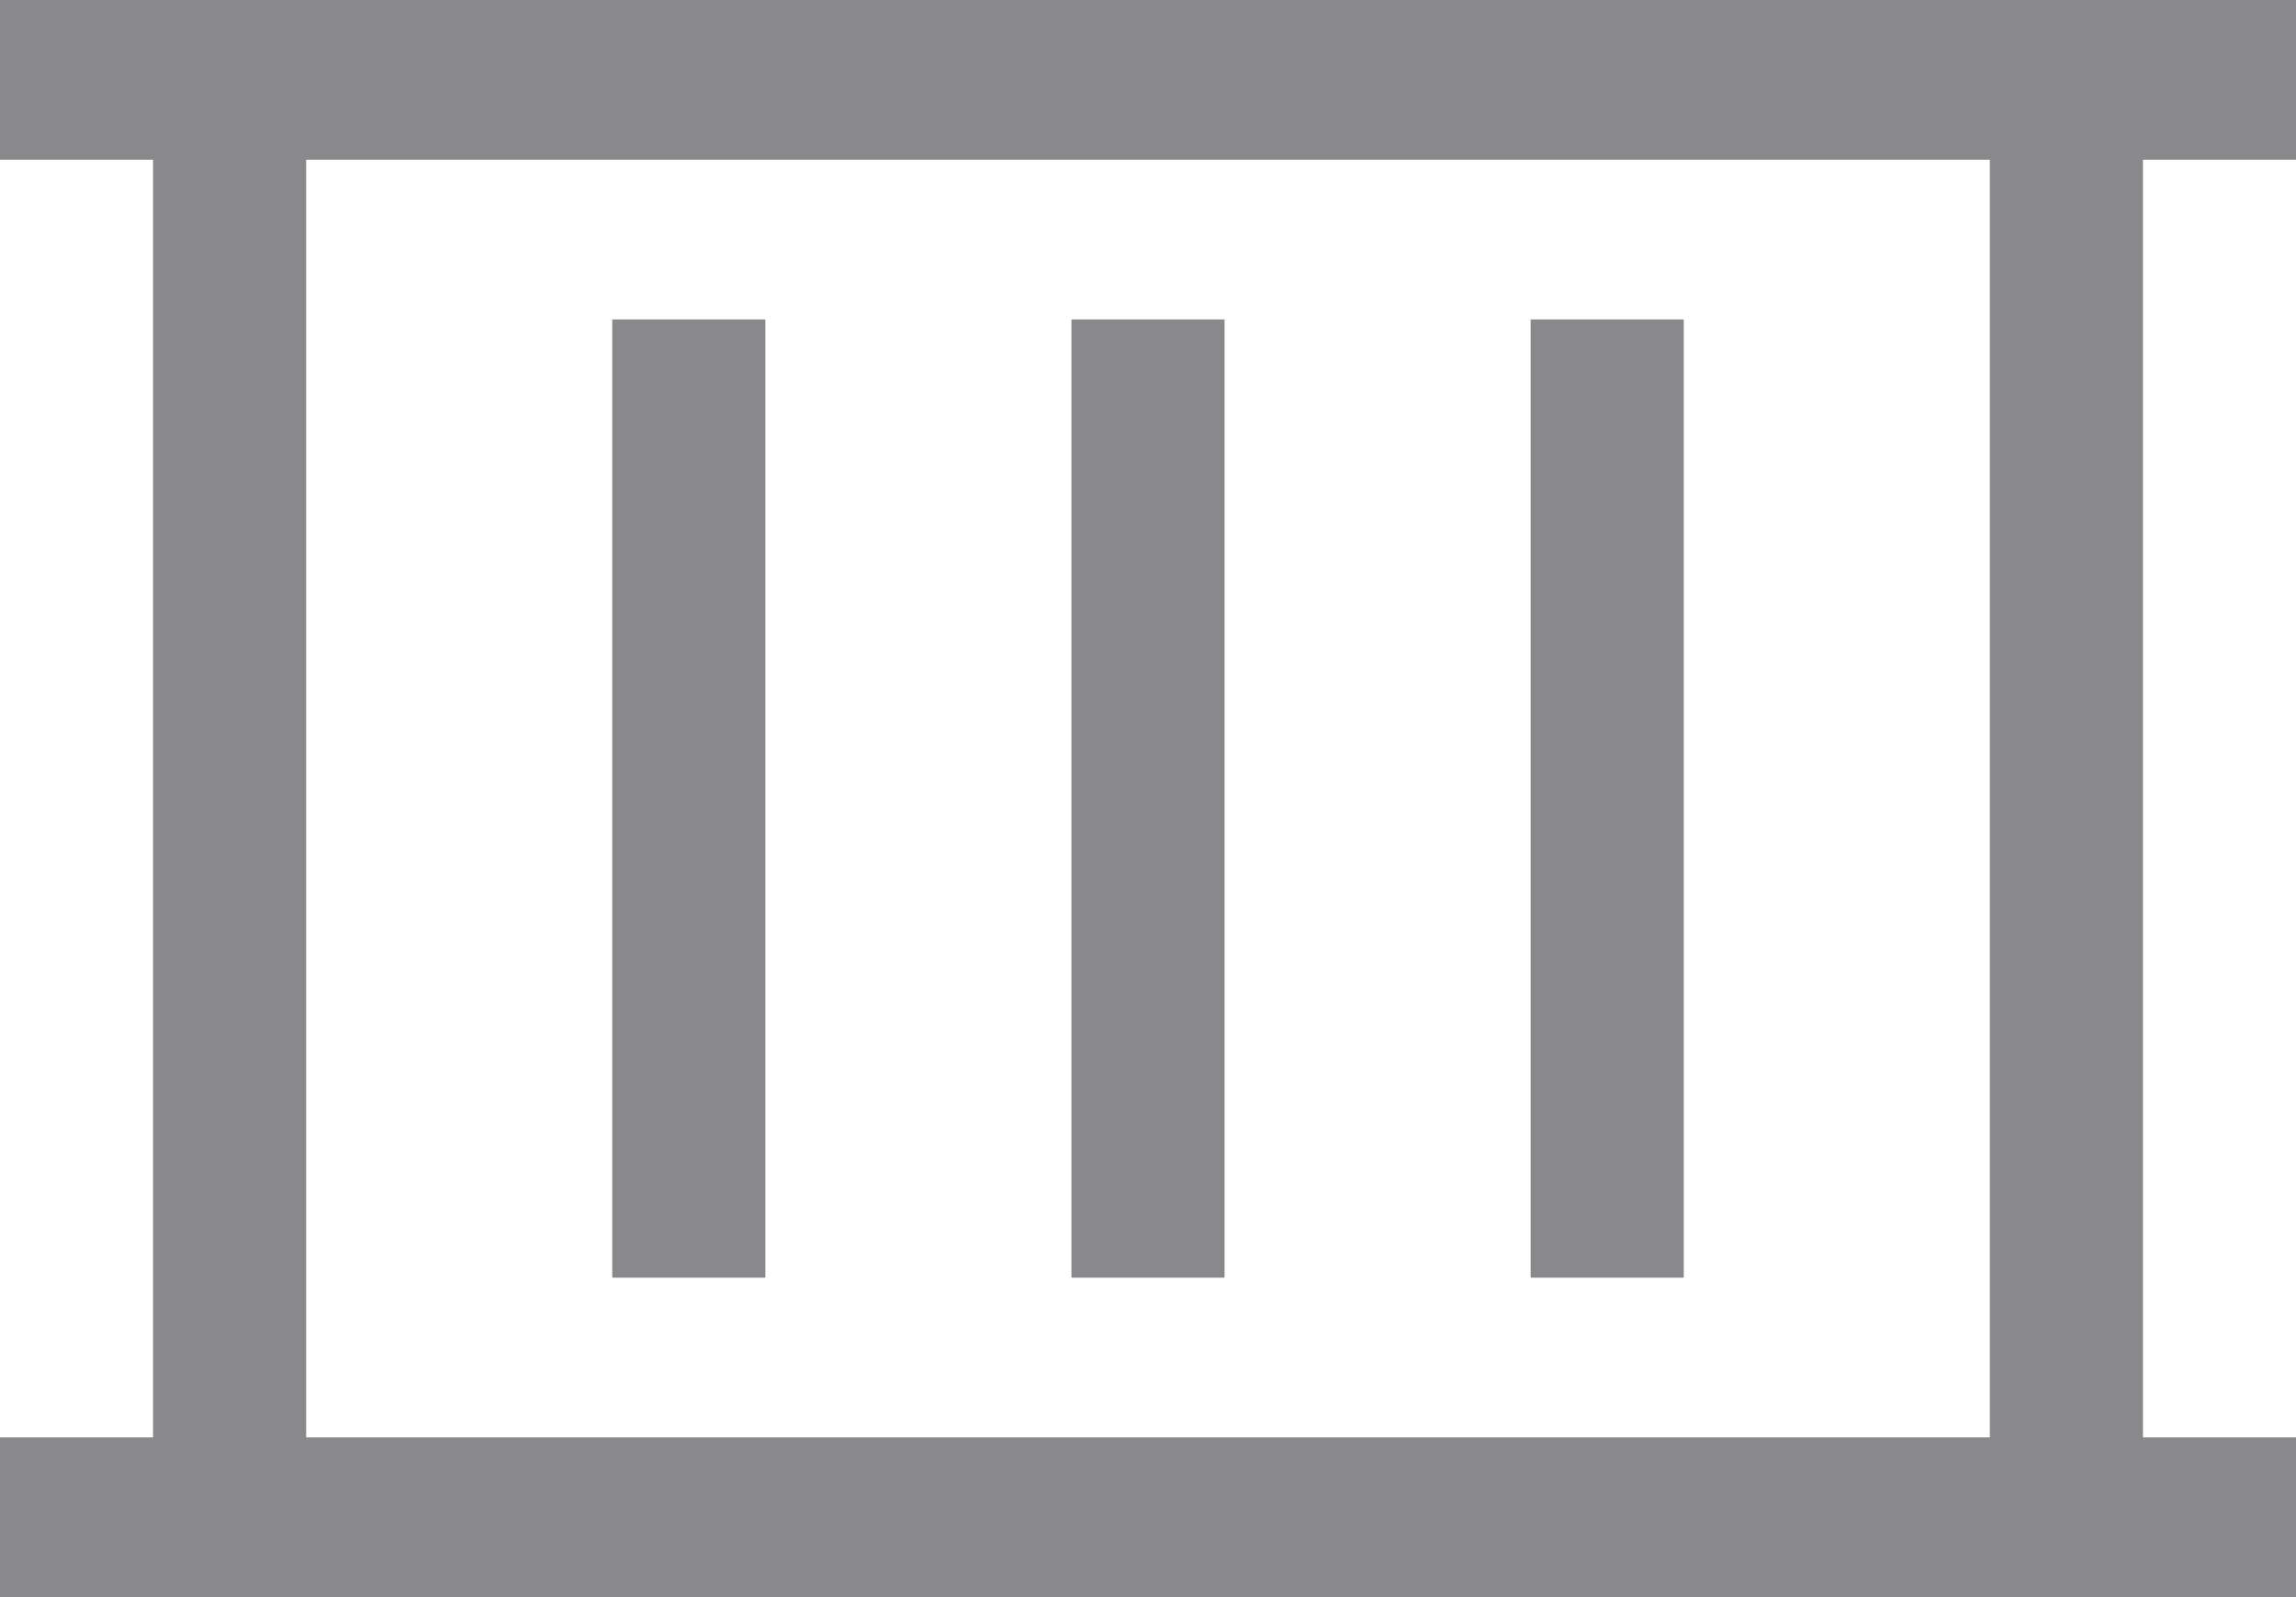
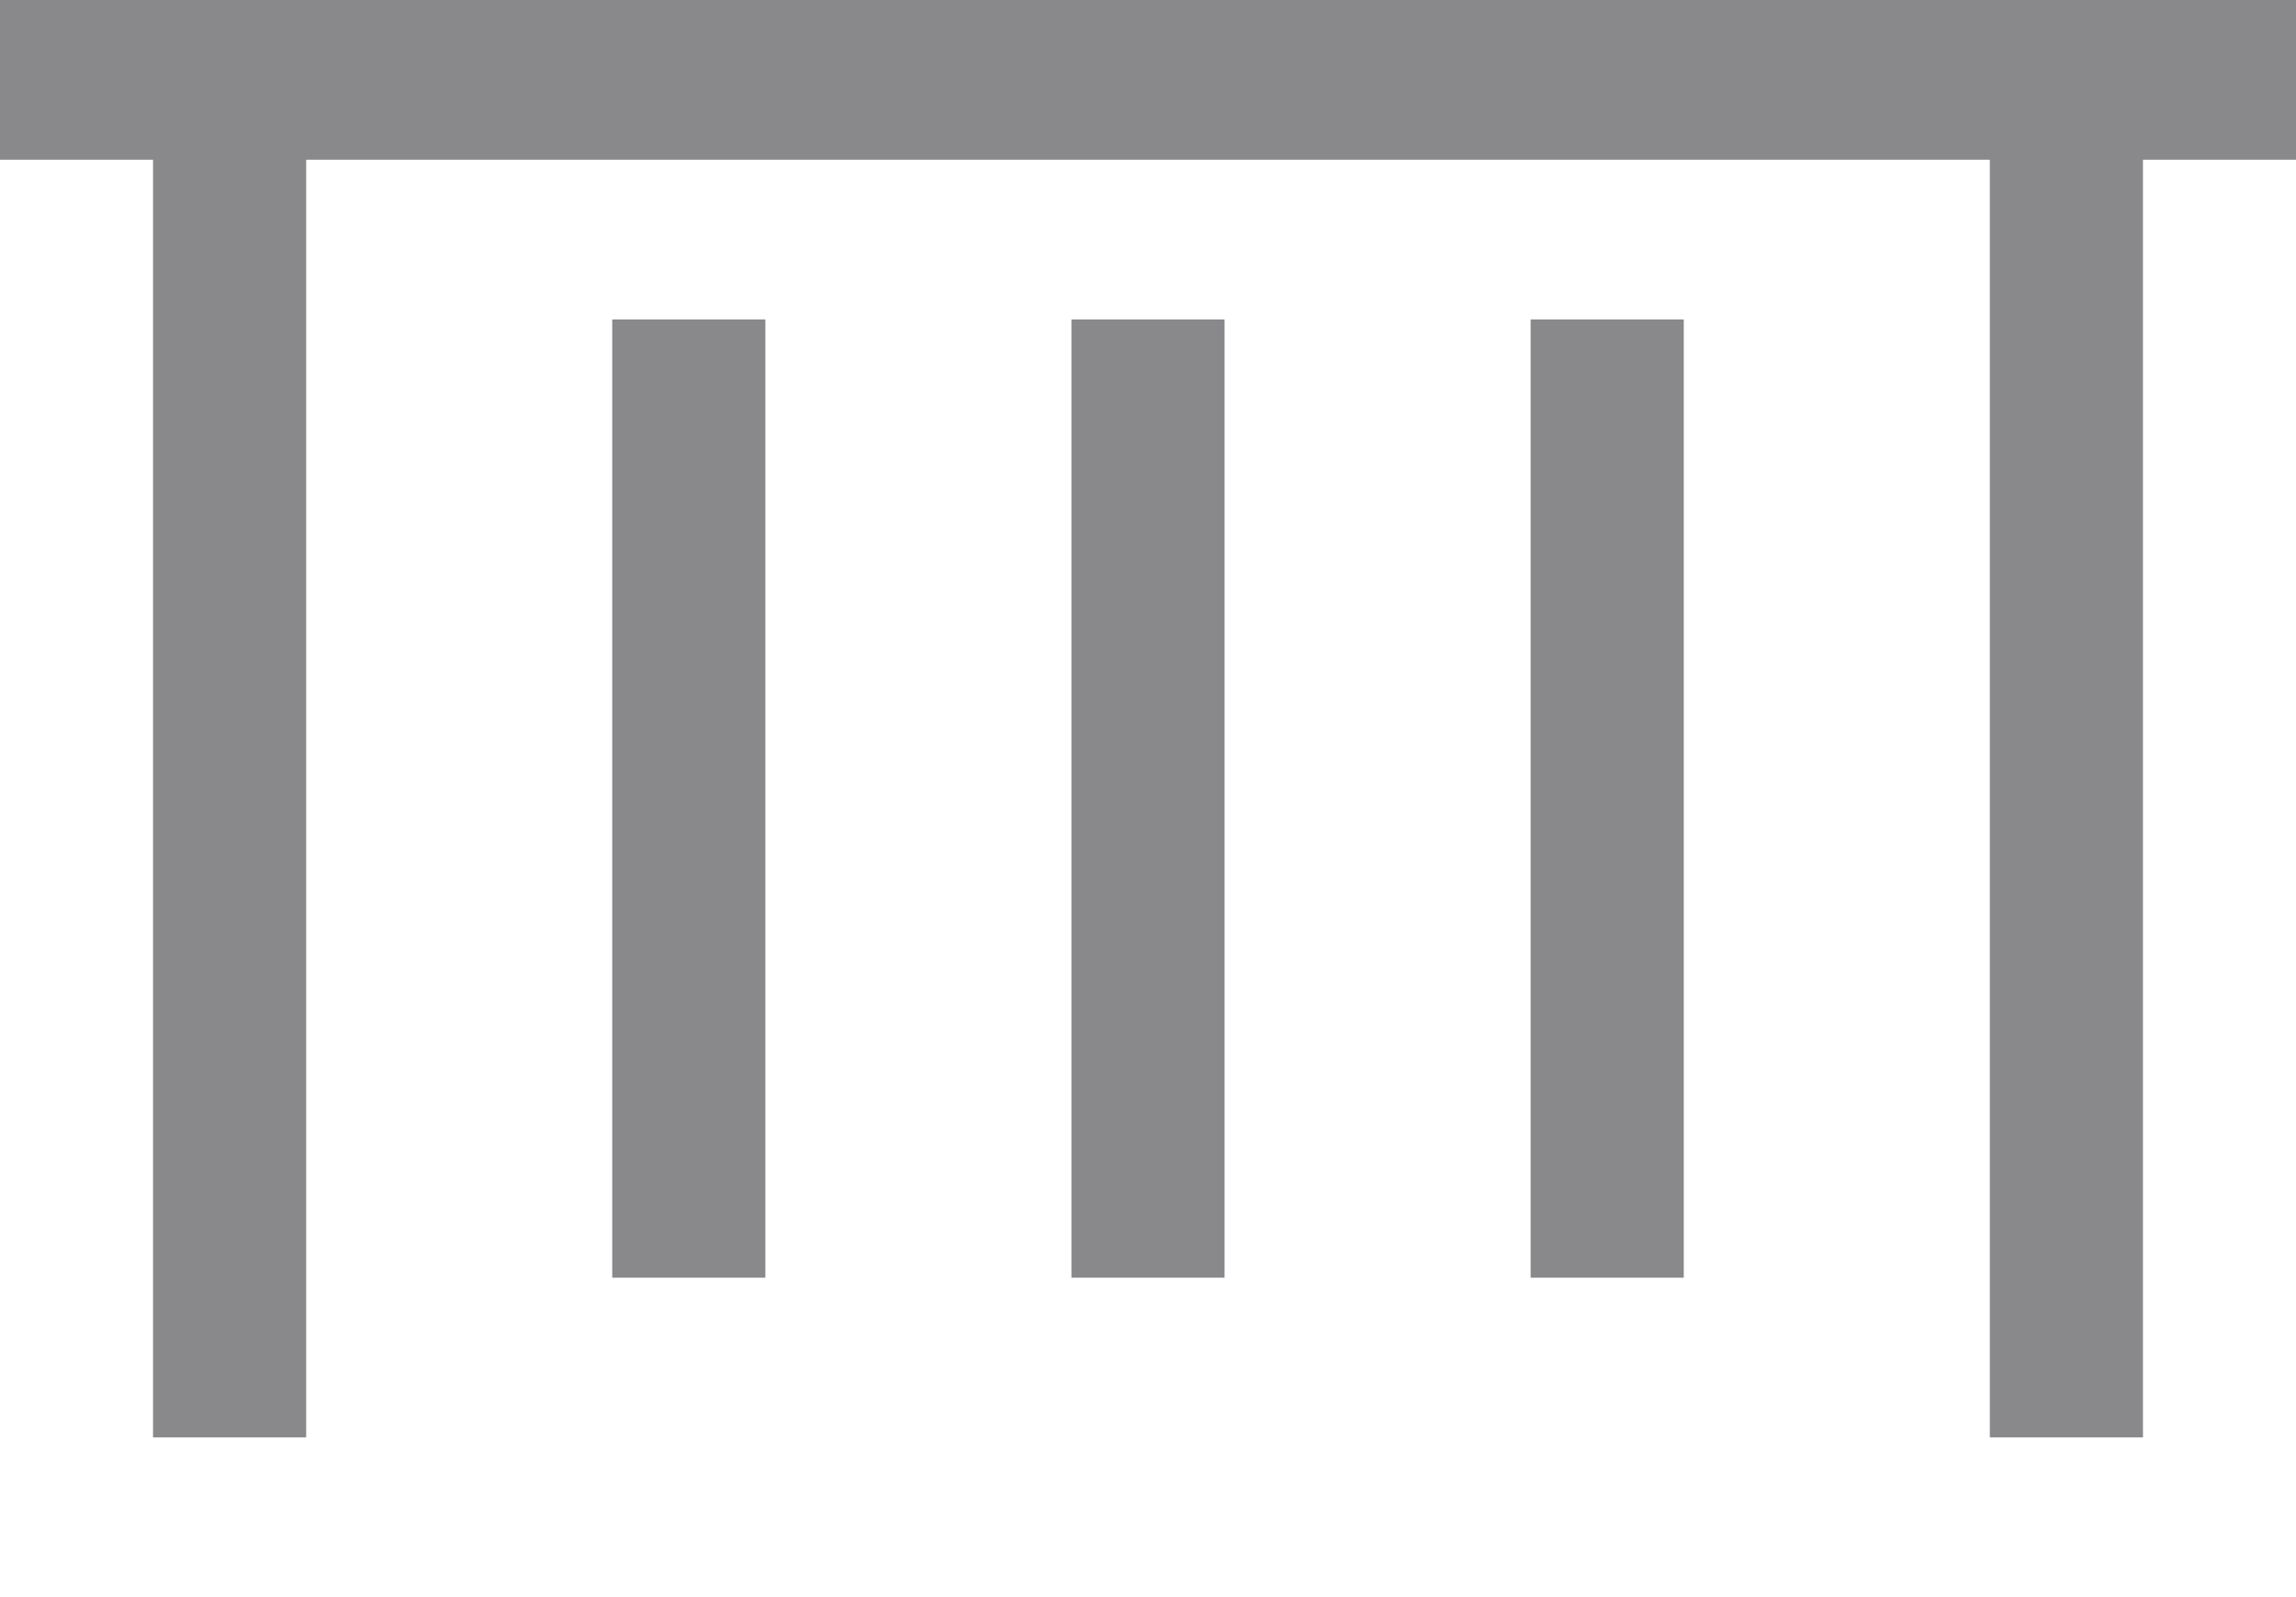
<svg xmlns="http://www.w3.org/2000/svg" width="23" height="16" viewBox="0 0 23 16" fill="none">
-   <path d="M23 1.6V0H0V1.6H1.533V14.4H0V16H23V14.4H21.467V1.6H23ZM19.933 14.4H3.067V1.6H19.933V14.4ZM7.667 12.8H6.133V3.2H7.667V12.8ZM12.267 12.8H10.733V3.2H12.267V12.8ZM16.867 12.8H15.333V3.2H16.867V12.8Z" fill="#89898C" />
+   <path d="M23 1.6V0H0V1.6H1.533V14.4H0V16V14.4H21.467V1.6H23ZM19.933 14.4H3.067V1.6H19.933V14.4ZM7.667 12.8H6.133V3.2H7.667V12.8ZM12.267 12.8H10.733V3.2H12.267V12.8ZM16.867 12.8H15.333V3.2H16.867V12.8Z" fill="#89898C" />
</svg>